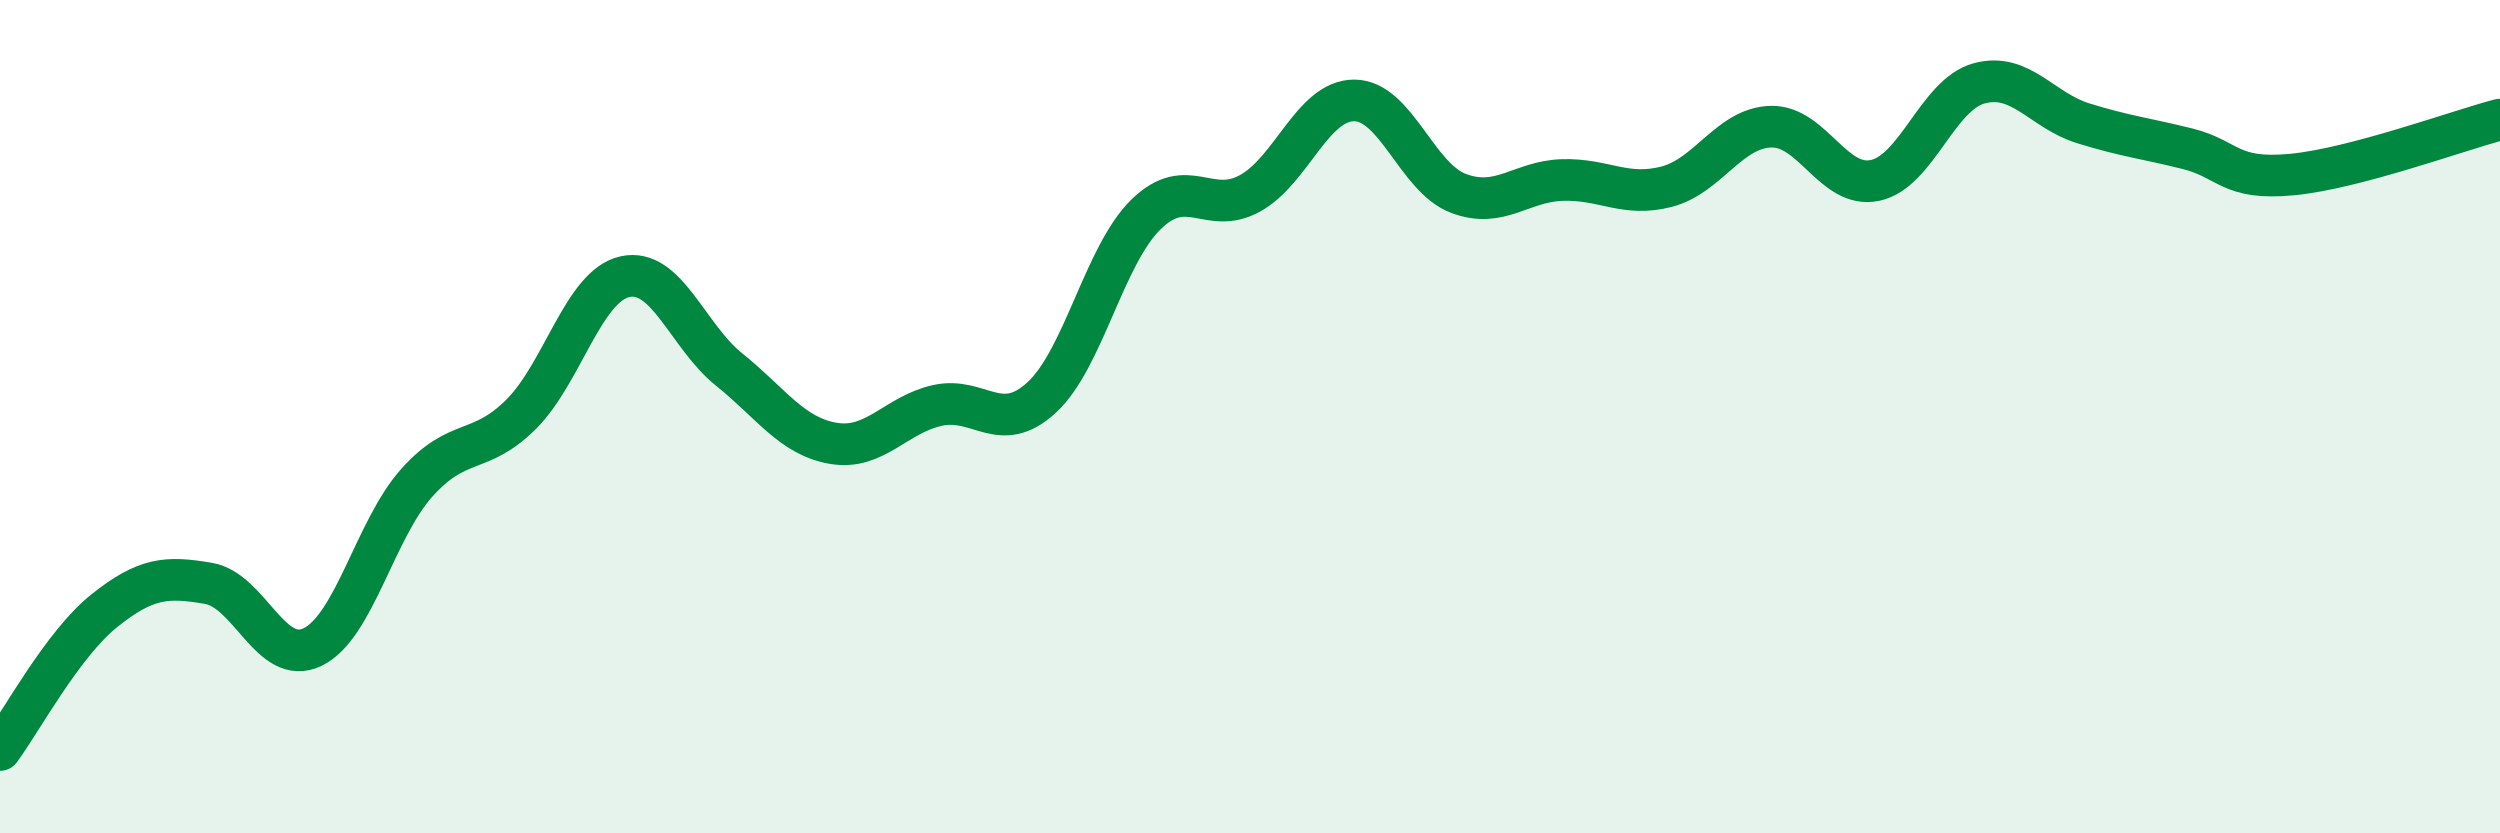
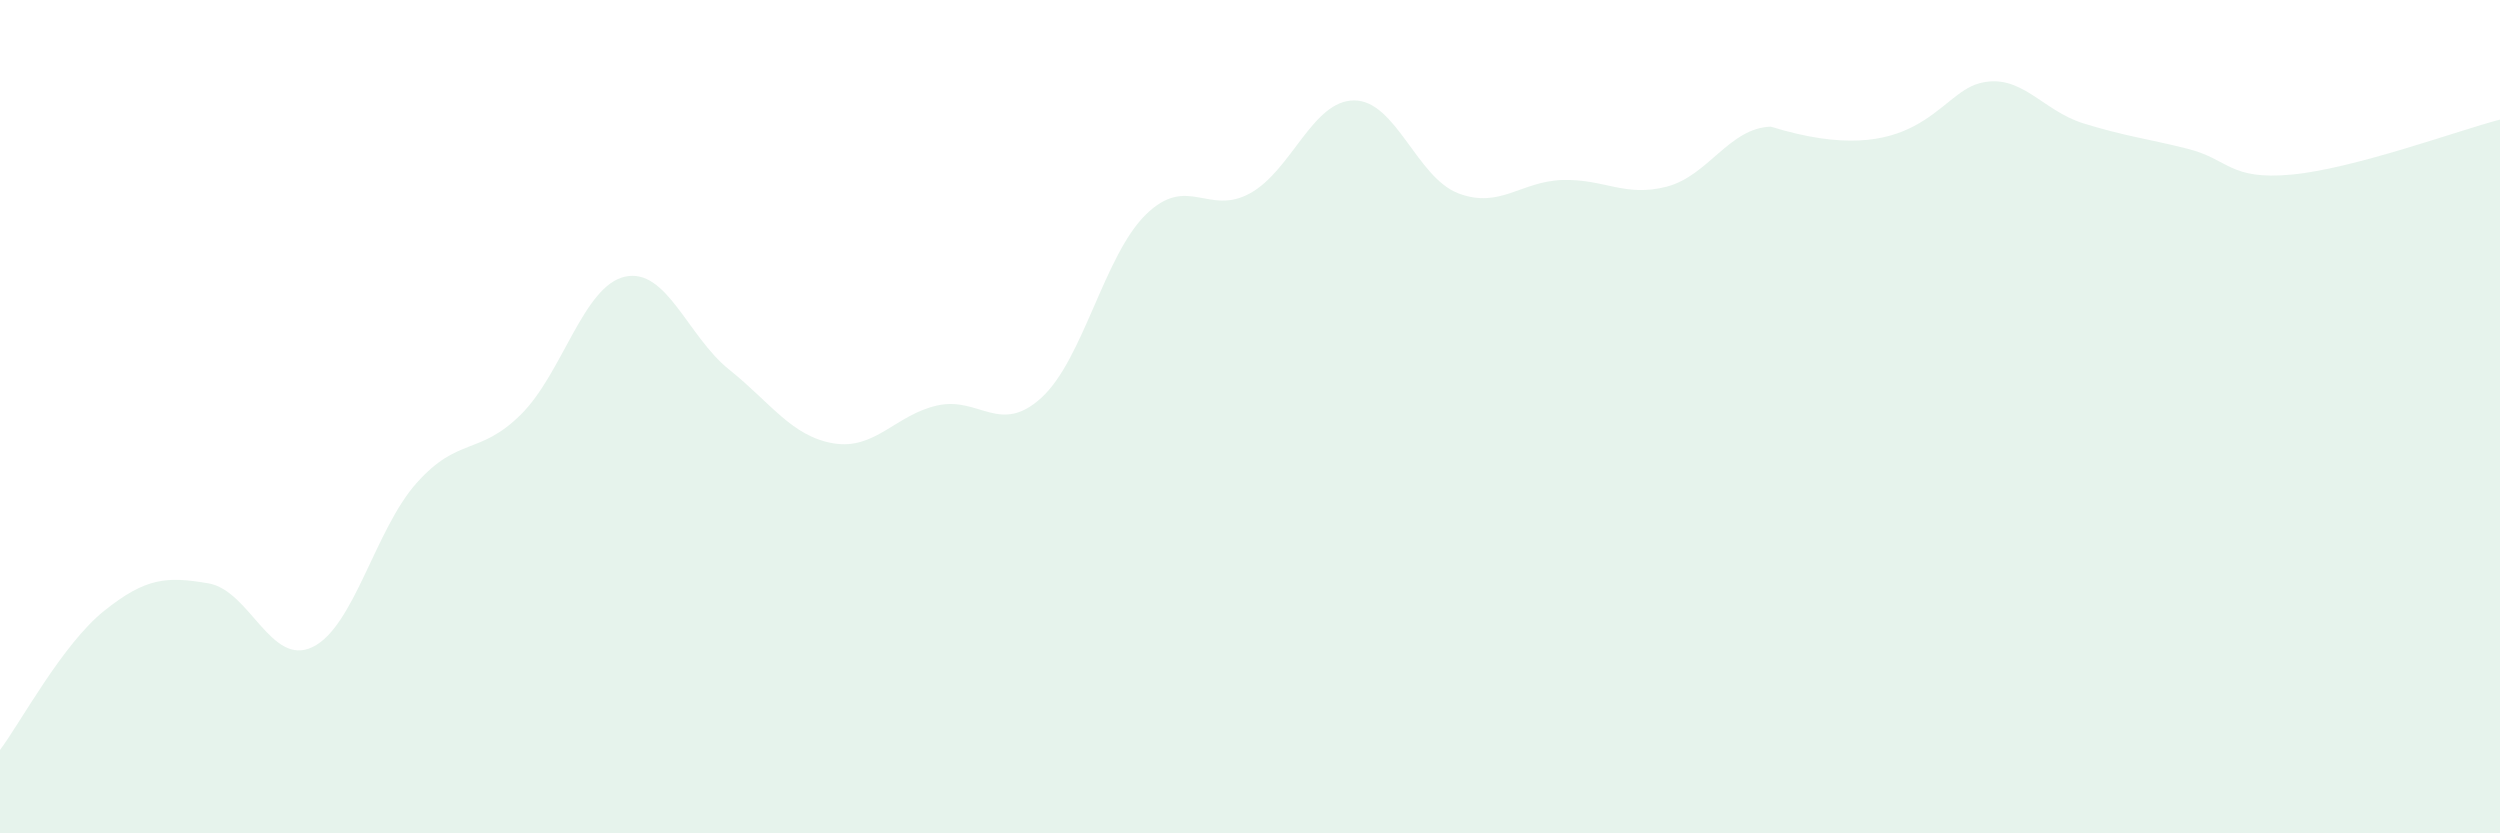
<svg xmlns="http://www.w3.org/2000/svg" width="60" height="20" viewBox="0 0 60 20">
-   <path d="M 0,18 C 0.5,17.33 1.5,15.46 2.5,14.66 C 3.5,13.86 4,13.83 5,14 C 6,14.17 6.5,16.01 7.5,15.53 C 8.5,15.05 9,12.71 10,11.59 C 11,10.47 11.5,10.94 12.5,9.95 C 13.5,8.96 14,6.86 15,6.64 C 16,6.42 16.5,8.07 17.5,8.87 C 18.5,9.67 19,10.47 20,10.64 C 21,10.81 21.5,9.95 22.5,9.73 C 23.5,9.51 24,10.46 25,9.54 C 26,8.62 26.5,6.13 27.5,5.15 C 28.5,4.17 29,5.19 30,4.64 C 31,4.09 31.5,2.41 32.5,2.41 C 33.5,2.41 34,4.26 35,4.64 C 36,5.02 36.5,4.35 37.5,4.32 C 38.5,4.29 39,4.74 40,4.48 C 41,4.22 41.5,3.07 42.5,3.04 C 43.5,3.01 44,4.54 45,4.33 C 46,4.12 46.5,2.27 47.5,2 C 48.5,1.73 49,2.65 50,2.96 C 51,3.27 51.5,3.32 52.5,3.57 C 53.5,3.82 53.5,4.33 55,4.19 C 56.5,4.05 59,3.13 60,2.87L60 20L0 20Z" fill="#008740" opacity="0.1" stroke-linecap="round" stroke-linejoin="round" />
-   <path d="M 0,18 C 0.5,17.33 1.5,15.46 2.5,14.66 C 3.5,13.86 4,13.83 5,14 C 6,14.17 6.5,16.01 7.5,15.53 C 8.5,15.05 9,12.71 10,11.59 C 11,10.47 11.5,10.94 12.5,9.95 C 13.5,8.96 14,6.86 15,6.64 C 16,6.42 16.5,8.07 17.5,8.87 C 18.5,9.67 19,10.47 20,10.64 C 21,10.81 21.5,9.95 22.5,9.73 C 23.5,9.51 24,10.46 25,9.54 C 26,8.62 26.5,6.13 27.5,5.15 C 28.5,4.17 29,5.19 30,4.64 C 31,4.09 31.5,2.41 32.5,2.41 C 33.5,2.41 34,4.26 35,4.64 C 36,5.02 36.5,4.35 37.5,4.32 C 38.5,4.29 39,4.74 40,4.48 C 41,4.22 41.5,3.07 42.5,3.04 C 43.5,3.01 44,4.54 45,4.33 C 46,4.12 46.5,2.27 47.5,2 C 48.5,1.73 49,2.65 50,2.96 C 51,3.27 51.5,3.32 52.5,3.57 C 53.5,3.82 53.5,4.33 55,4.19 C 56.5,4.05 59,3.13 60,2.87" stroke="#008740" stroke-width="1" fill="none" stroke-linecap="round" stroke-linejoin="round" />
+   <path d="M 0,18 C 0.5,17.33 1.5,15.46 2.5,14.66 C 3.5,13.86 4,13.83 5,14 C 6,14.17 6.5,16.01 7.5,15.53 C 8.5,15.05 9,12.71 10,11.59 C 11,10.47 11.5,10.94 12.5,9.95 C 13.5,8.96 14,6.86 15,6.64 C 16,6.42 16.5,8.07 17.5,8.87 C 18.5,9.67 19,10.47 20,10.64 C 21,10.81 21.5,9.95 22.5,9.73 C 23.5,9.51 24,10.46 25,9.54 C 26,8.62 26.5,6.13 27.5,5.15 C 28.5,4.17 29,5.19 30,4.64 C 31,4.09 31.5,2.41 32.5,2.41 C 33.5,2.41 34,4.26 35,4.64 C 36,5.02 36.5,4.35 37.5,4.32 C 38.5,4.29 39,4.74 40,4.48 C 41,4.22 41.5,3.07 42.5,3.04 C 46,4.12 46.5,2.27 47.5,2 C 48.5,1.73 49,2.65 50,2.96 C 51,3.27 51.5,3.32 52.5,3.57 C 53.5,3.82 53.5,4.33 55,4.19 C 56.5,4.05 59,3.13 60,2.87L60 20L0 20Z" fill="#008740" opacity="0.1" stroke-linecap="round" stroke-linejoin="round" />
</svg>